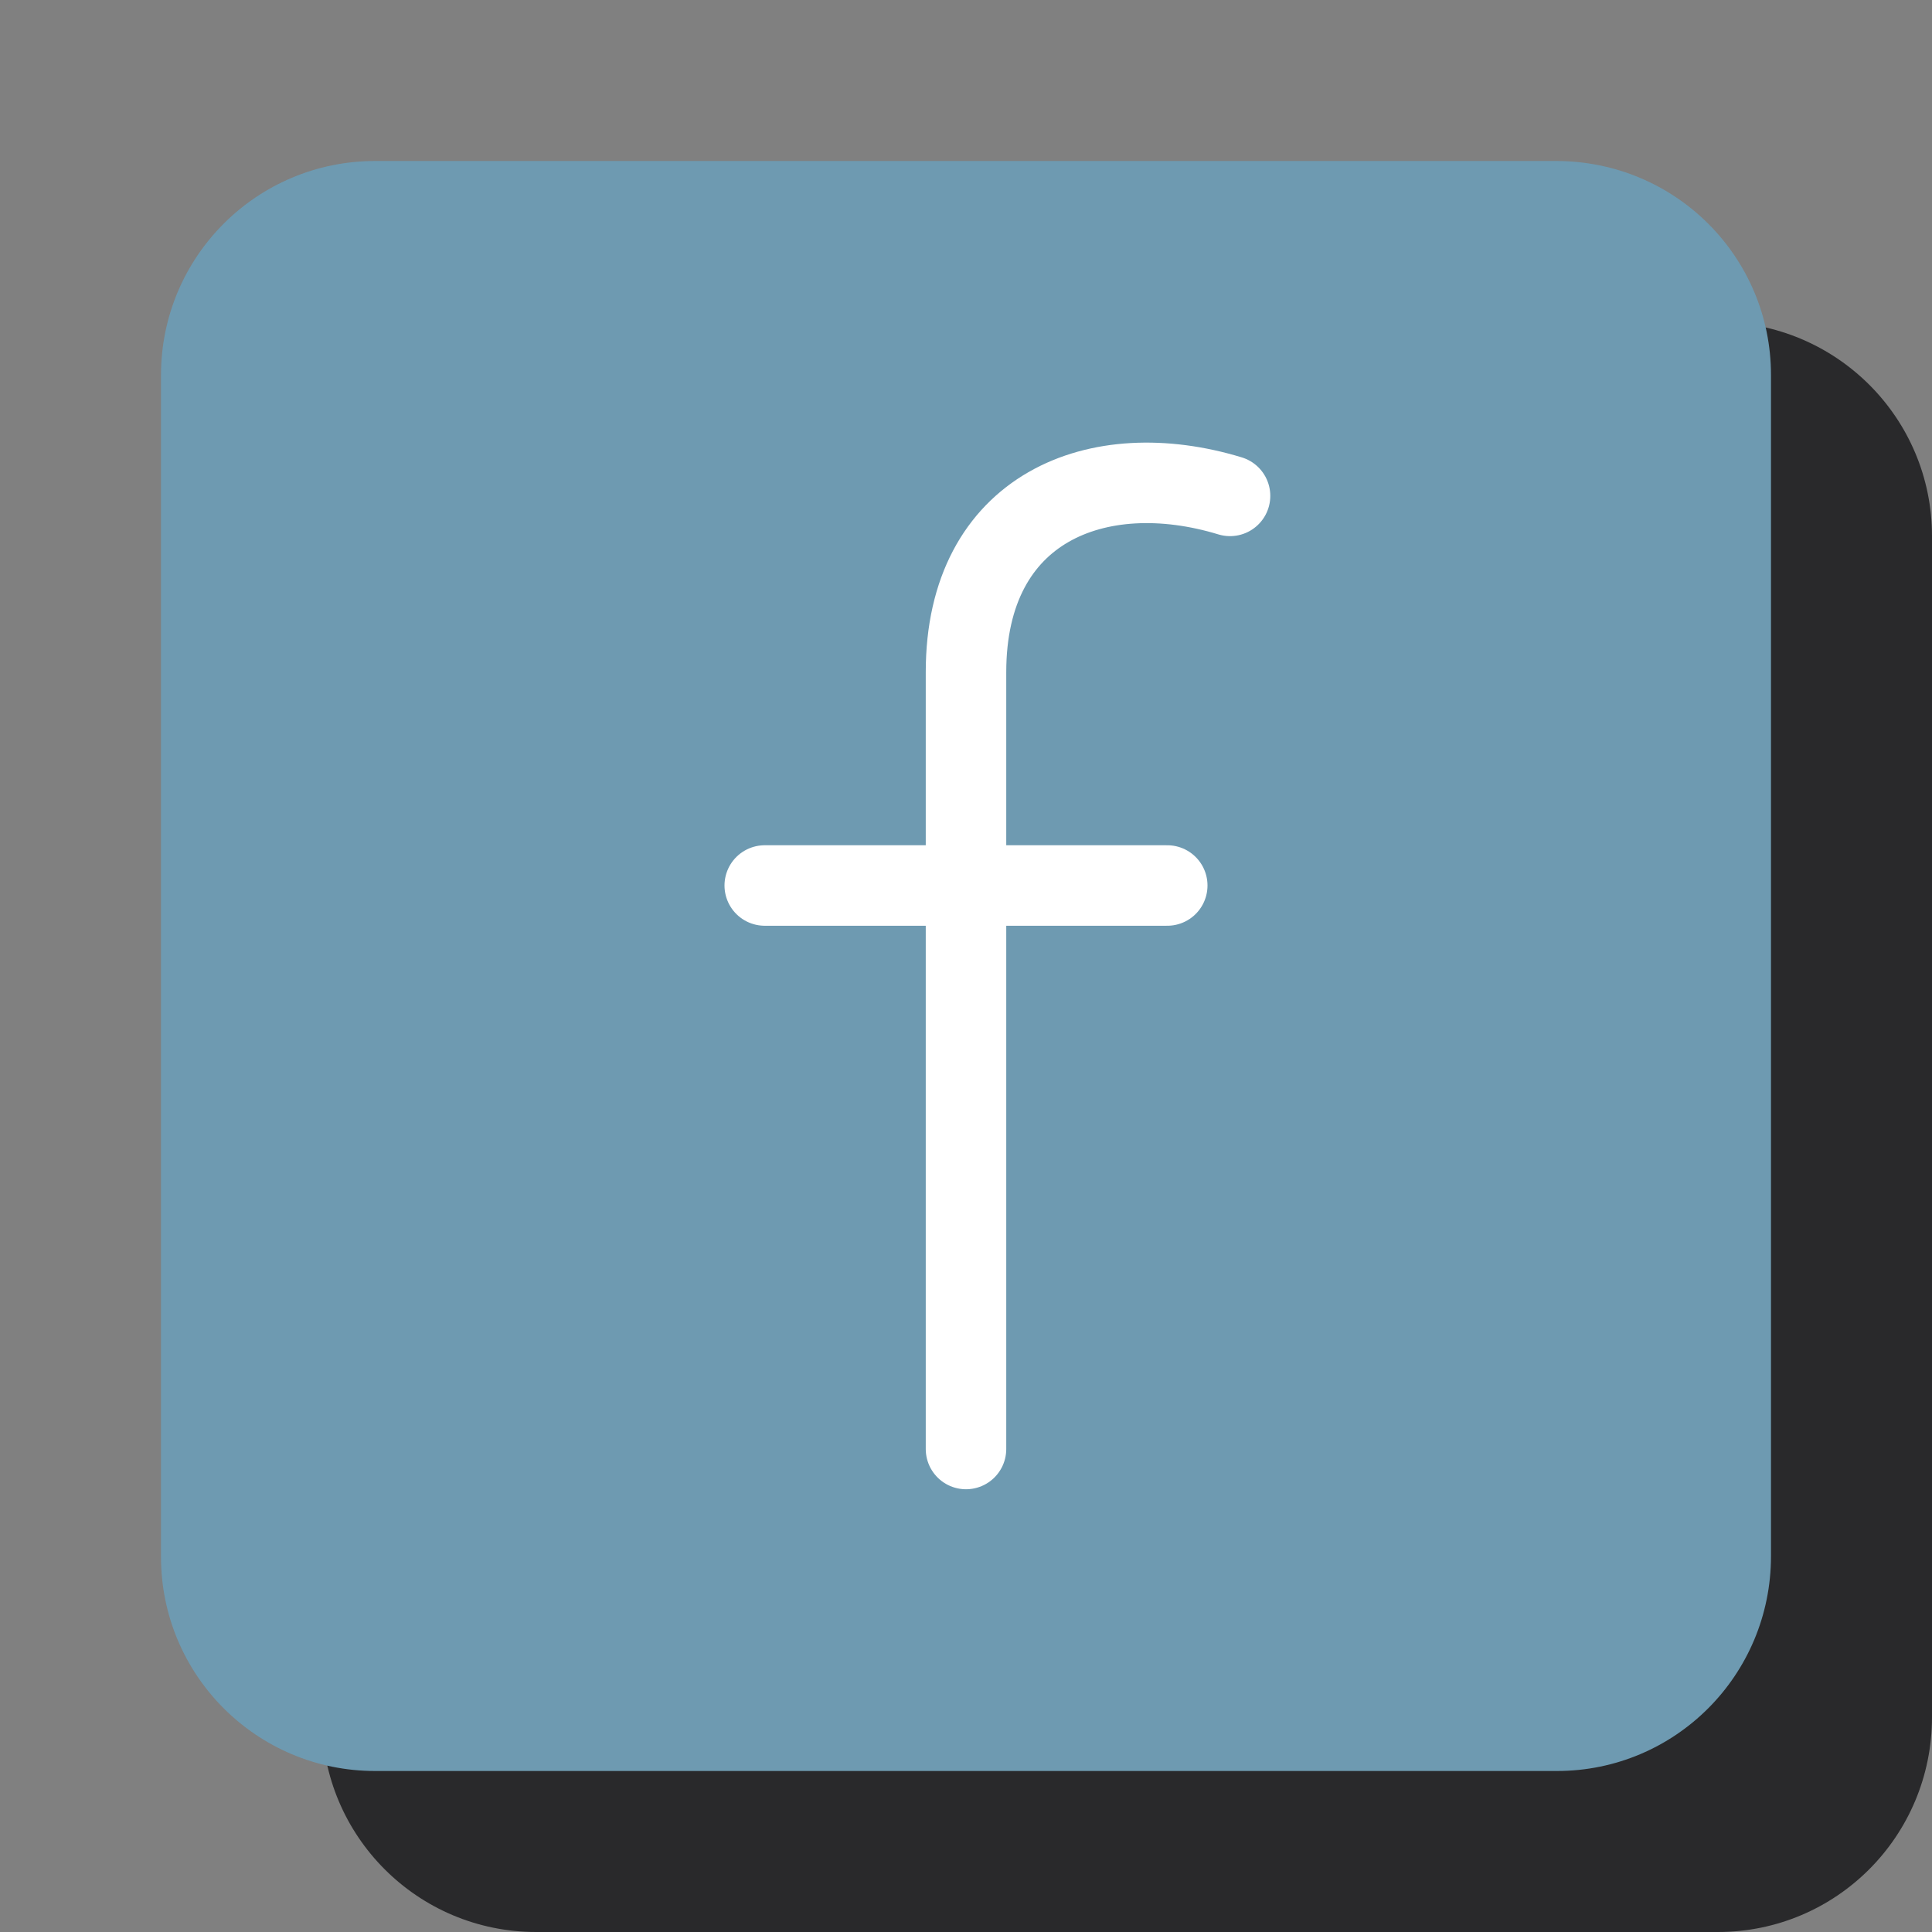
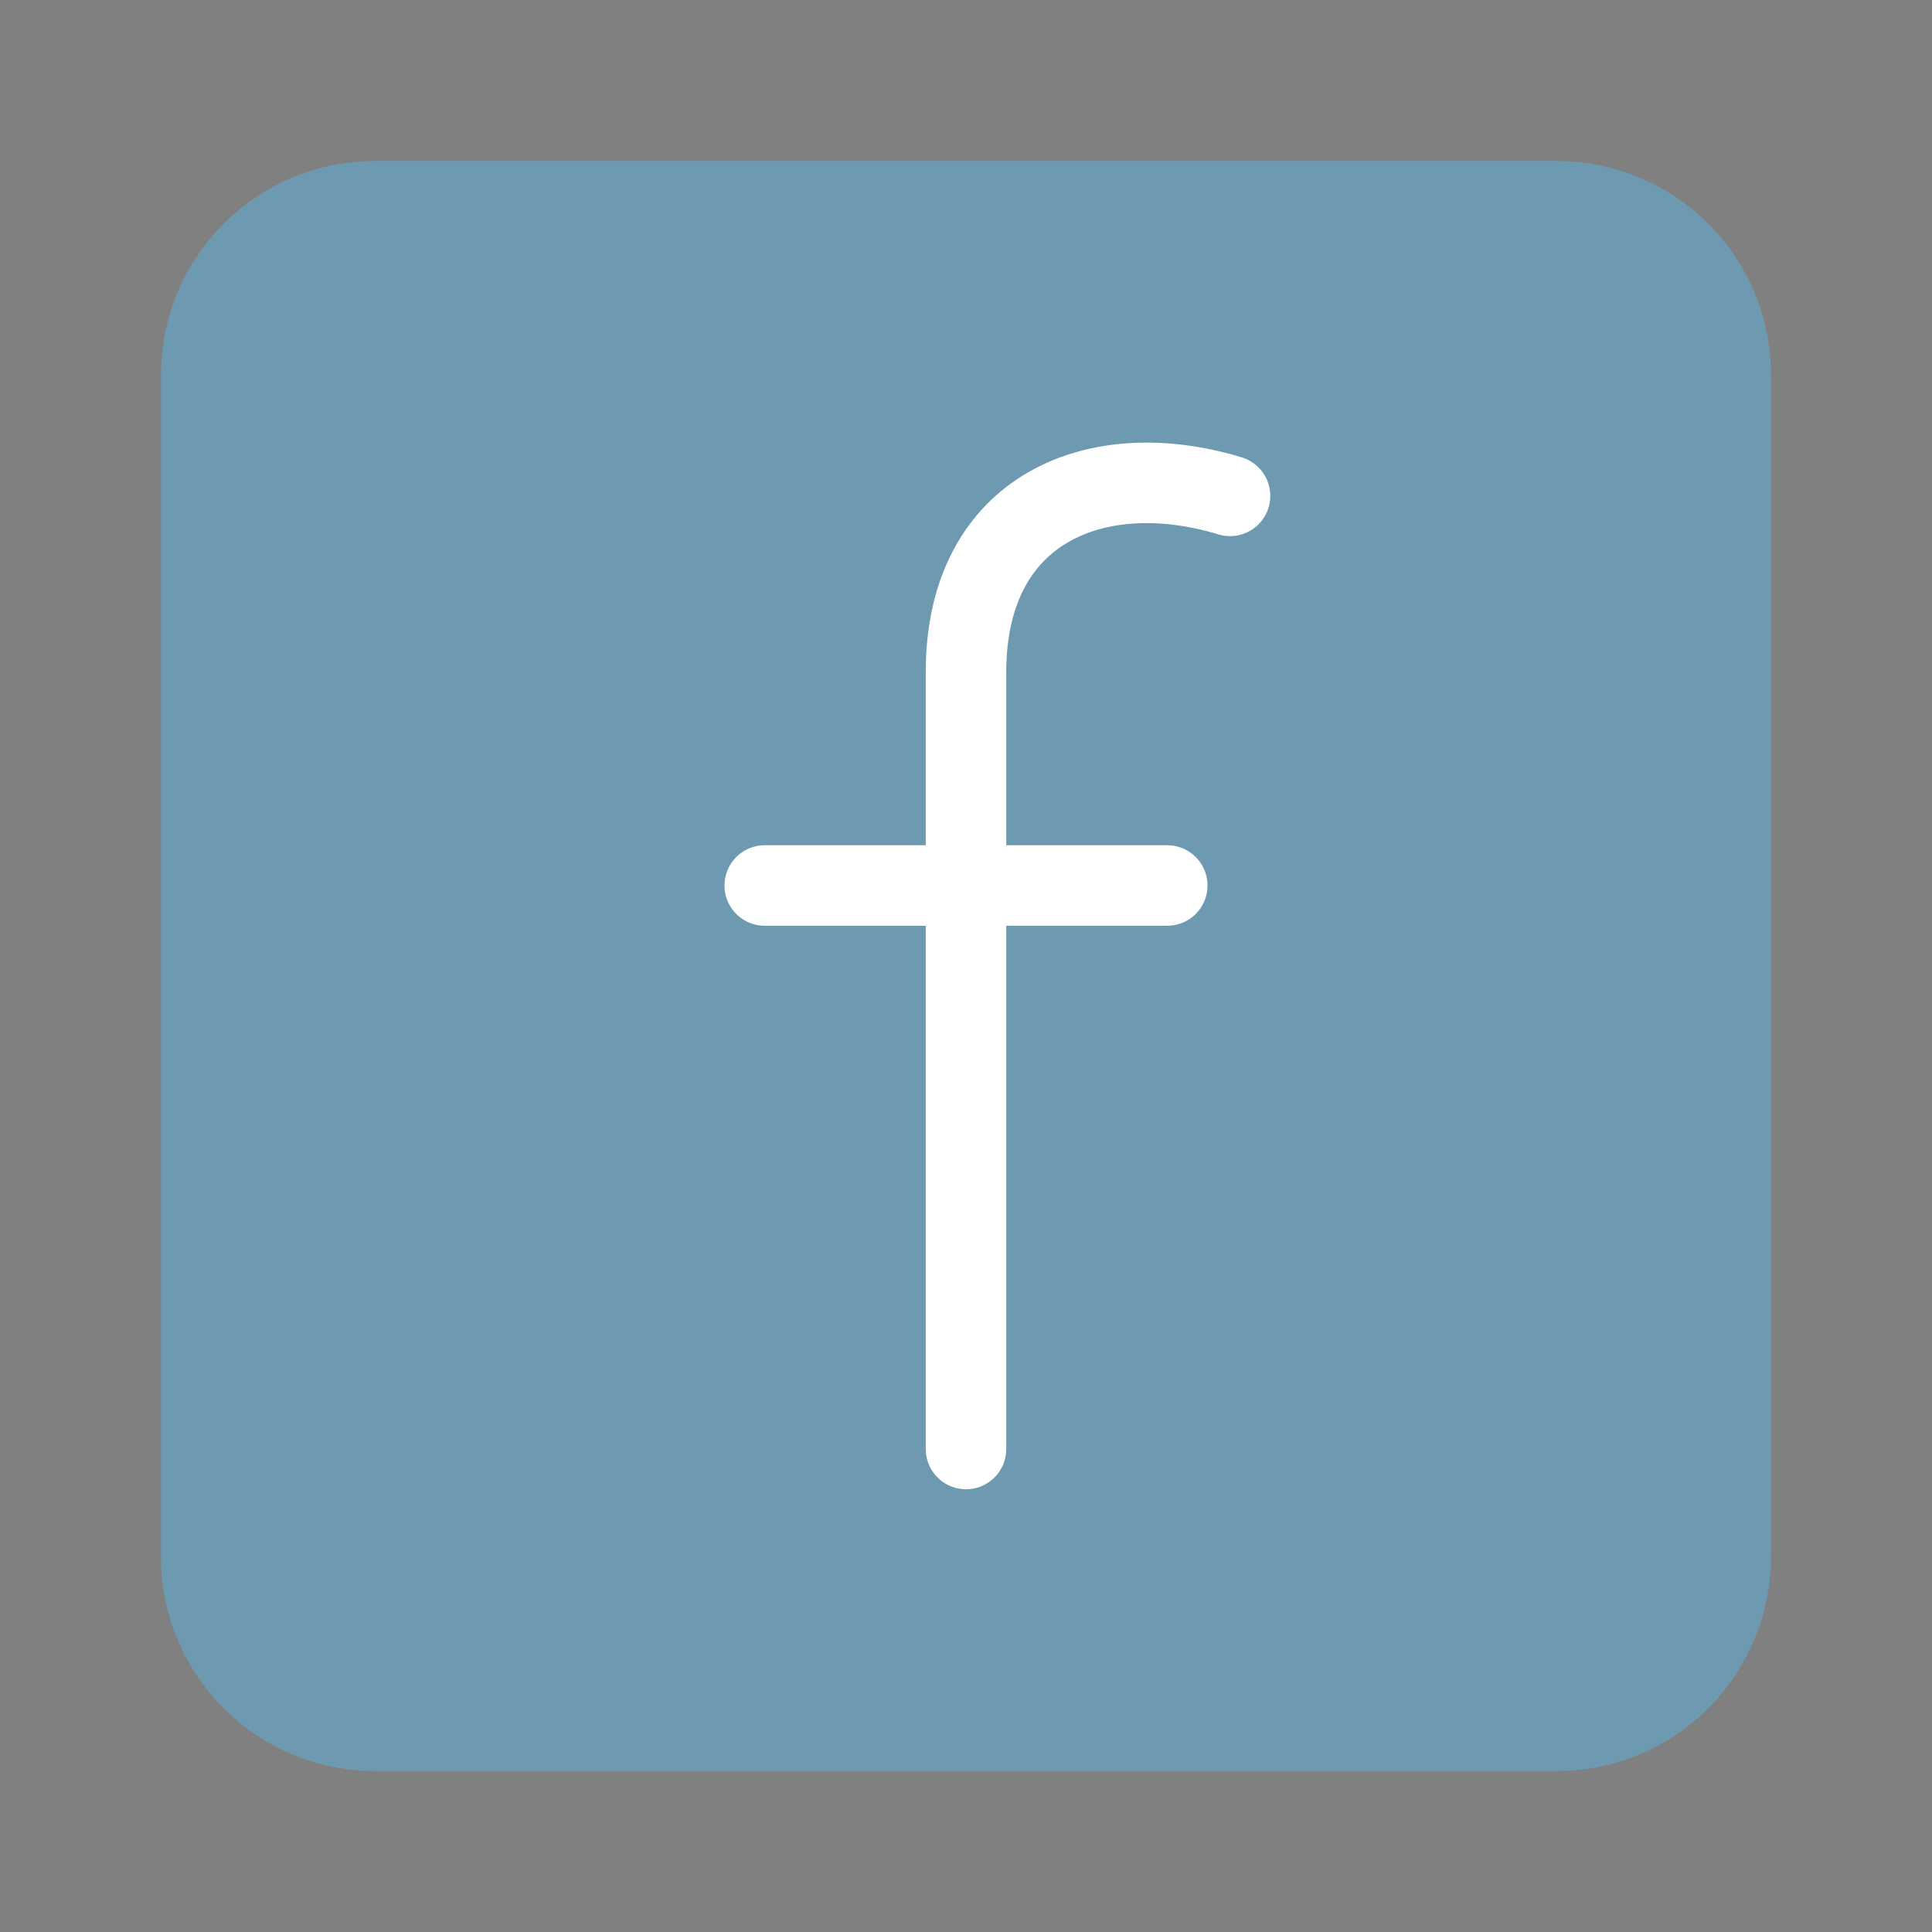
<svg xmlns="http://www.w3.org/2000/svg" width="24" height="24" viewBox="0 0 24 24">
  <rect x="0" y="0" width="24" height="24" fill="#808080" stroke="none" />
-   <path id="Path" fill="#29292b" stroke="none" d="M 21.34 24 L 6.66 24 C 5.19 24 4 22.81 4 21.34 L 4 6.66 C 4 5.19 5.19 4 6.66 4 L 21.33 4 C 22.81 4 24 5.19 24 6.66 L 24 21.33 C 24 22.81 22.81 24 21.34 24 Z" />
  <path id="Path-1" fill="#6e9ab1" stroke="none" d="M 19.34 22 L 4.66 22 C 3.19 22 2 20.81 2 19.34 L 2 4.66 C 2 3.19 3.19 2 4.66 2 L 19.33 2 C 20.81 2 22 3.19 22 4.66 L 22 19.33 C 22 20.81 20.81 22 19.34 22 Z" />
  <path id="Path-2" fill="none" stroke="#ffffff" stroke-linecap="round" stroke-linejoin="round" d="M 12 18 L 12 8.35 C 12 6.3 13.64 5.66 15.28 6.16" />
  <path id="Path-3" fill="none" stroke="#ffffff" stroke-linecap="round" stroke-linejoin="round" d="M 9.5 11 L 14.5 11" />
</svg>